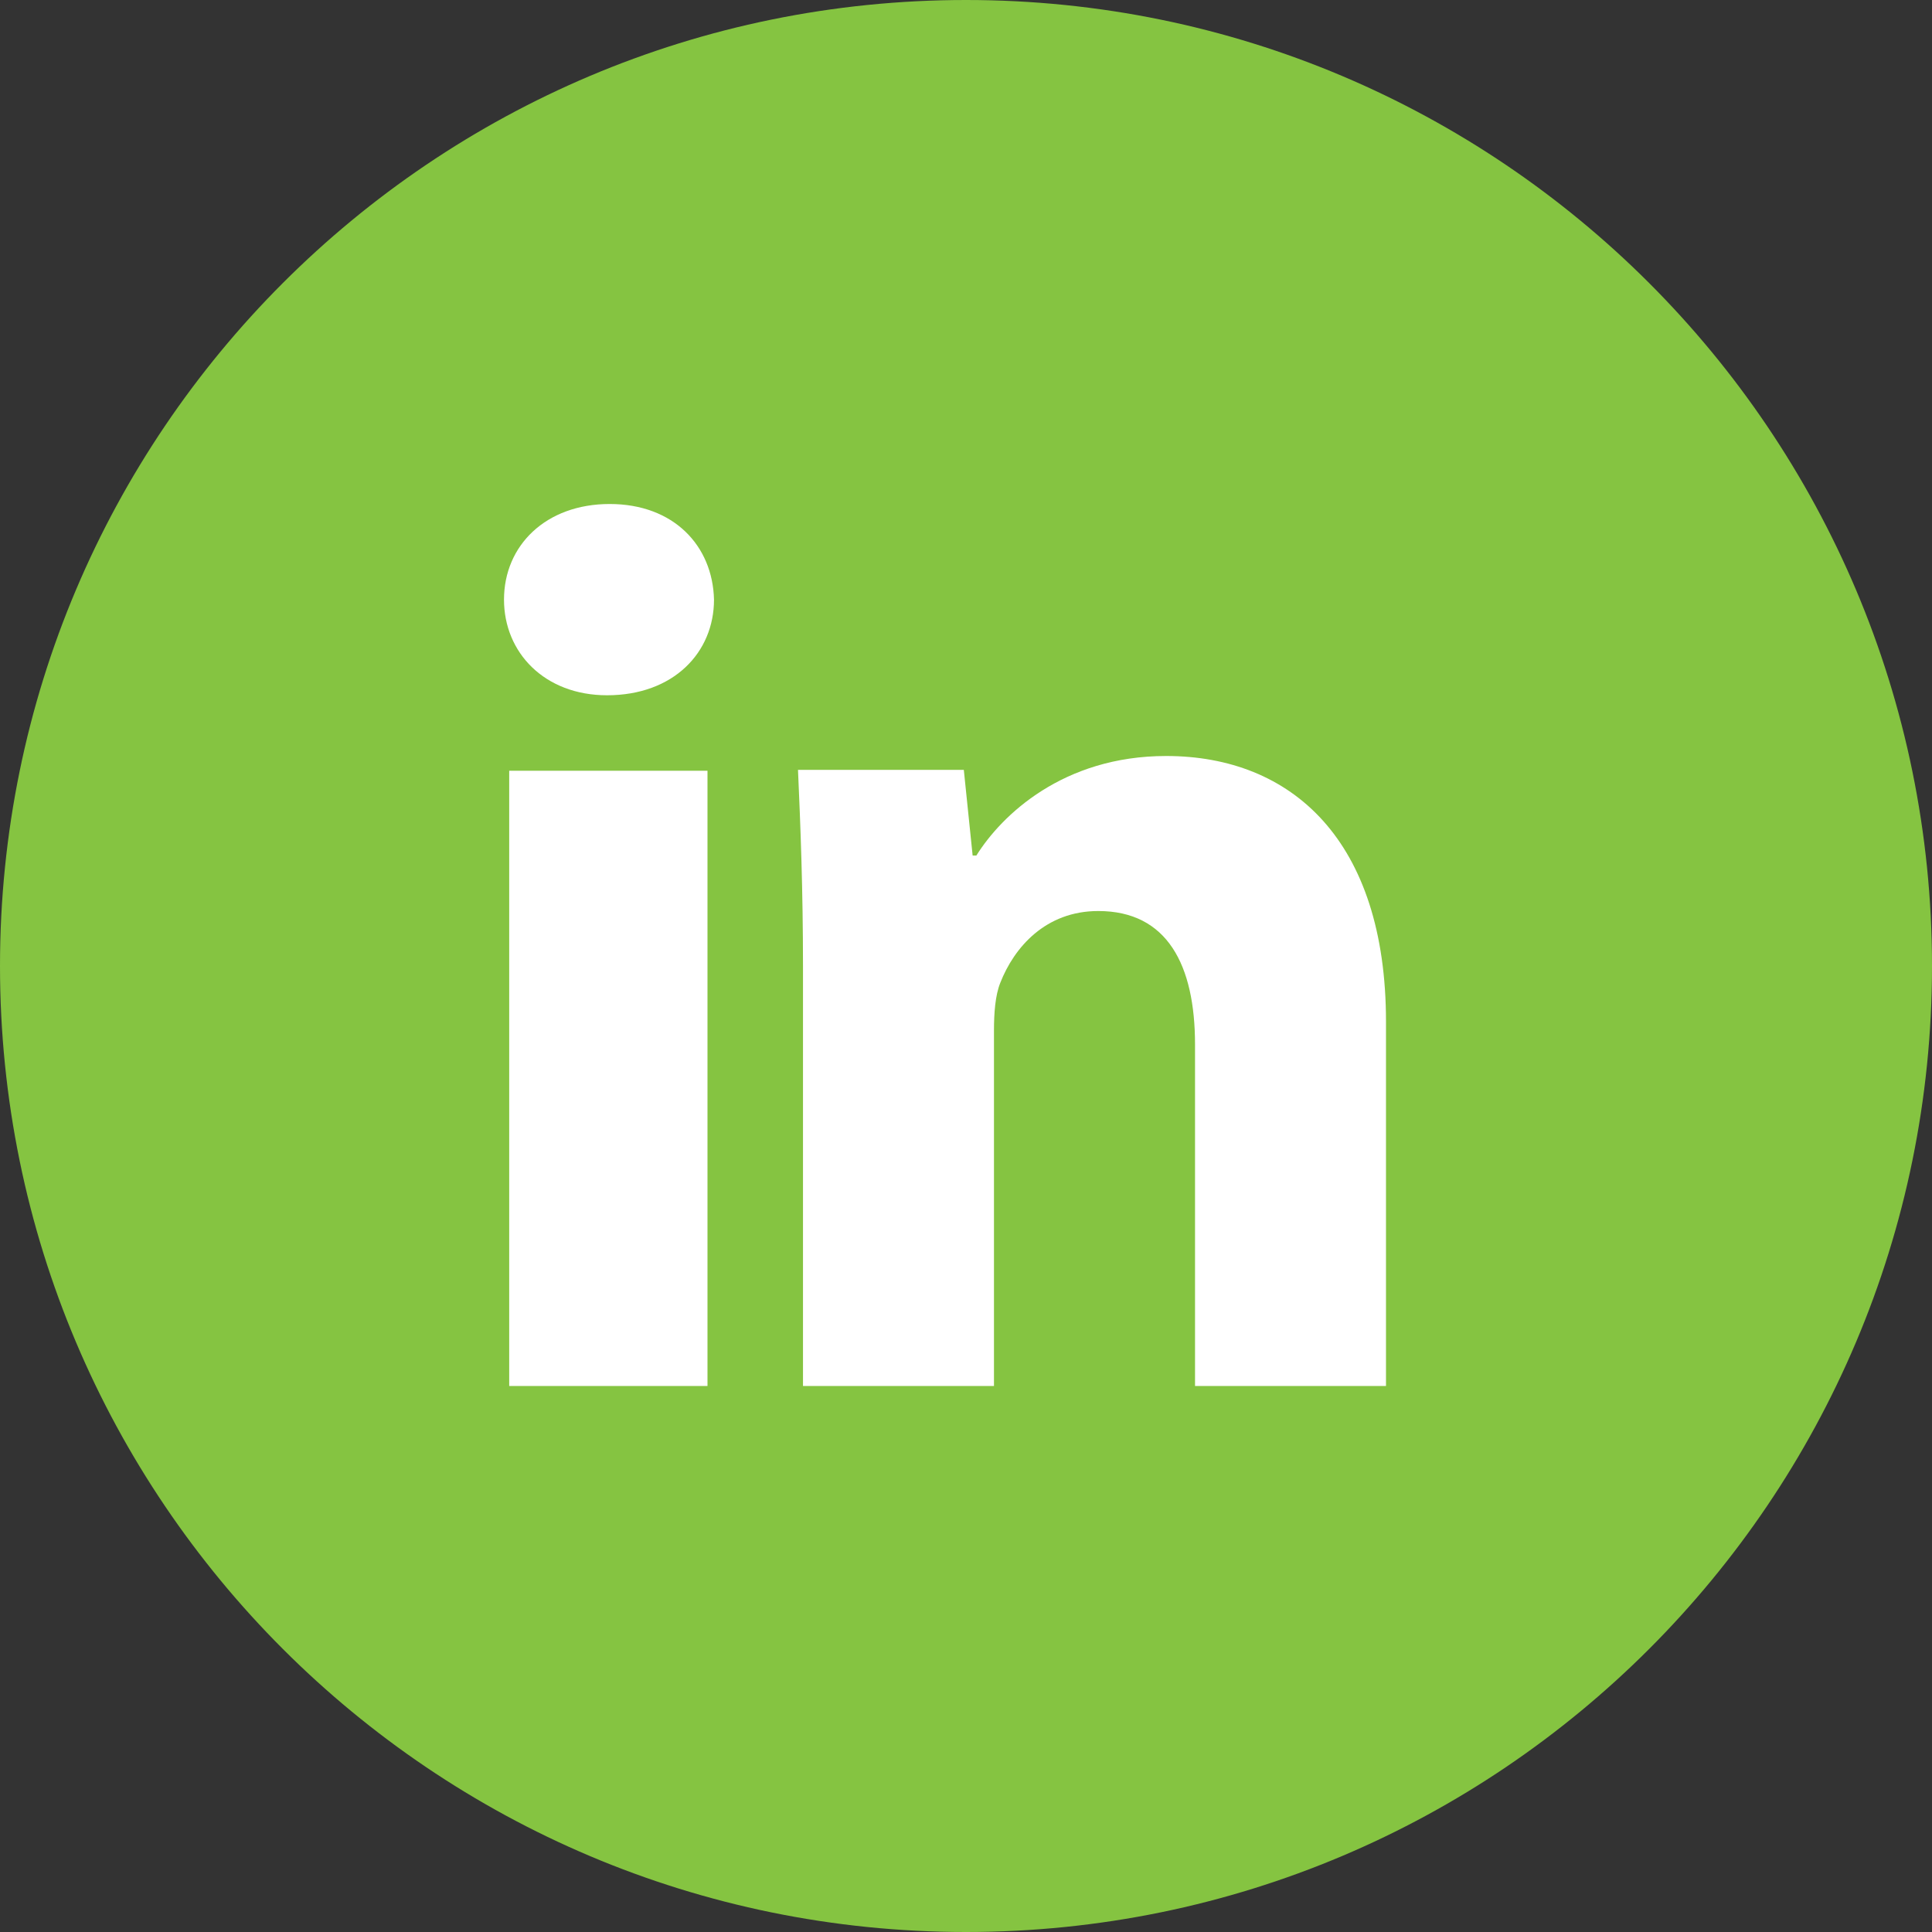
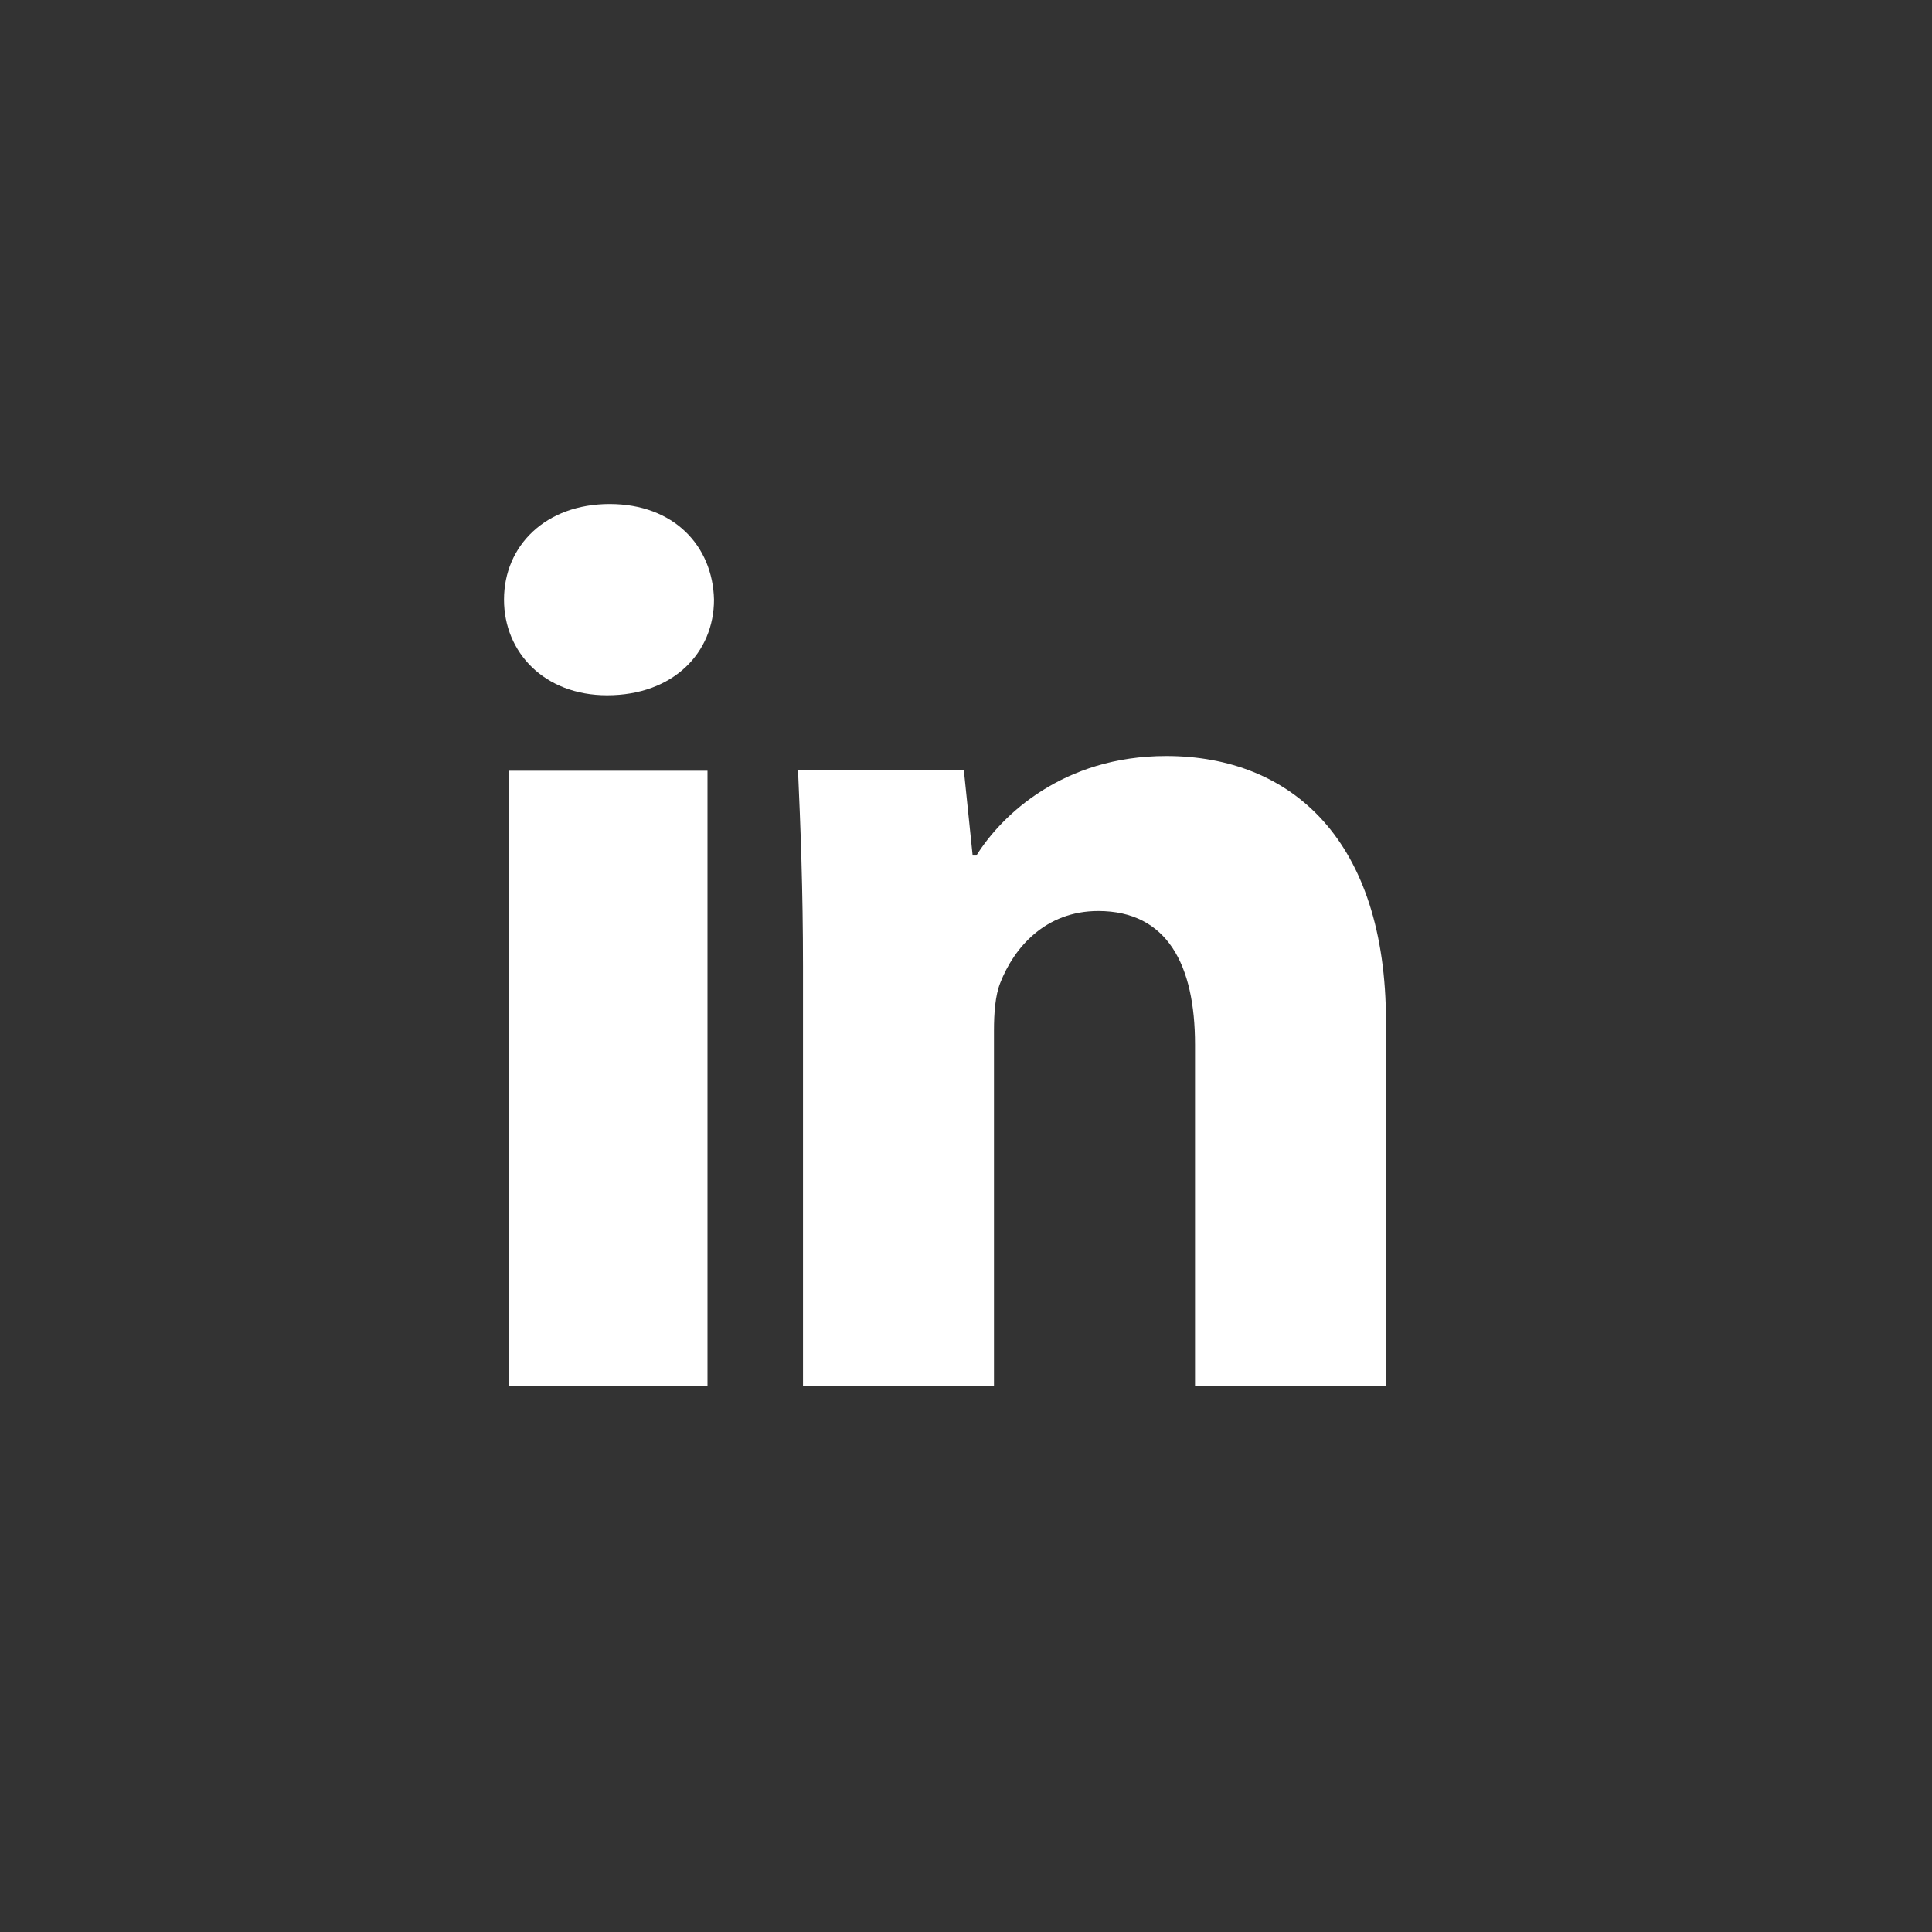
<svg xmlns="http://www.w3.org/2000/svg" width="46px" height="46px" viewBox="0 0 46 46" version="1.1">
  <rect x="0" y="0" width="46" height="46" fill="#333333" stroke="none" />
  <title>Group</title>
  <desc>Created with Sketch.</desc>
  <g id="Page-1" stroke="none" stroke-width="1" fill="none" fill-rule="evenodd">
    <g id="Group-13">
      <g id="Group">
-         <path d="M46,23 C46,35.702 35.702,46 23,46 C10.298,46 0,35.702 0,23 C0,10.298 10.298,0 23,0 C35.702,0 46,10.298 46,23" id="Fill-1" fill="#85C441" />
        <path d="M12.124,33 L16.845,33 L16.845,18.351 L12.124,18.351 L12.124,33 Z M17,14.277 C17,15.535 16.037,16.554 14.453,16.554 C12.963,16.554 12,15.535 12,14.277 C12,12.989 12.994,12 14.516,12 C16.037,12 16.969,12.989 17,14.277 L17,14.277 Z" id="Fill-8" fill="#FFFFFF" />
        <path d="M19.119,23.01 C19.119,21.18 19.059,19.65 19,18.33 L22.948,18.33 L23.158,20.37 L23.247,20.37 C23.846,19.41 25.312,18 27.765,18 C30.756,18 33,20.01 33,24.33 L33,33 L28.453,33 L28.453,24.87 C28.453,22.98 27.795,21.691 26.149,21.691 C24.892,21.691 24.145,22.56 23.816,23.401 C23.696,23.7 23.666,24.12 23.666,24.54 L23.666,33 L19.119,33 L19.119,23.01 Z" id="Fill-10" fill="#FFFFFF" />
      </g>
    </g>
  </g>
</svg>